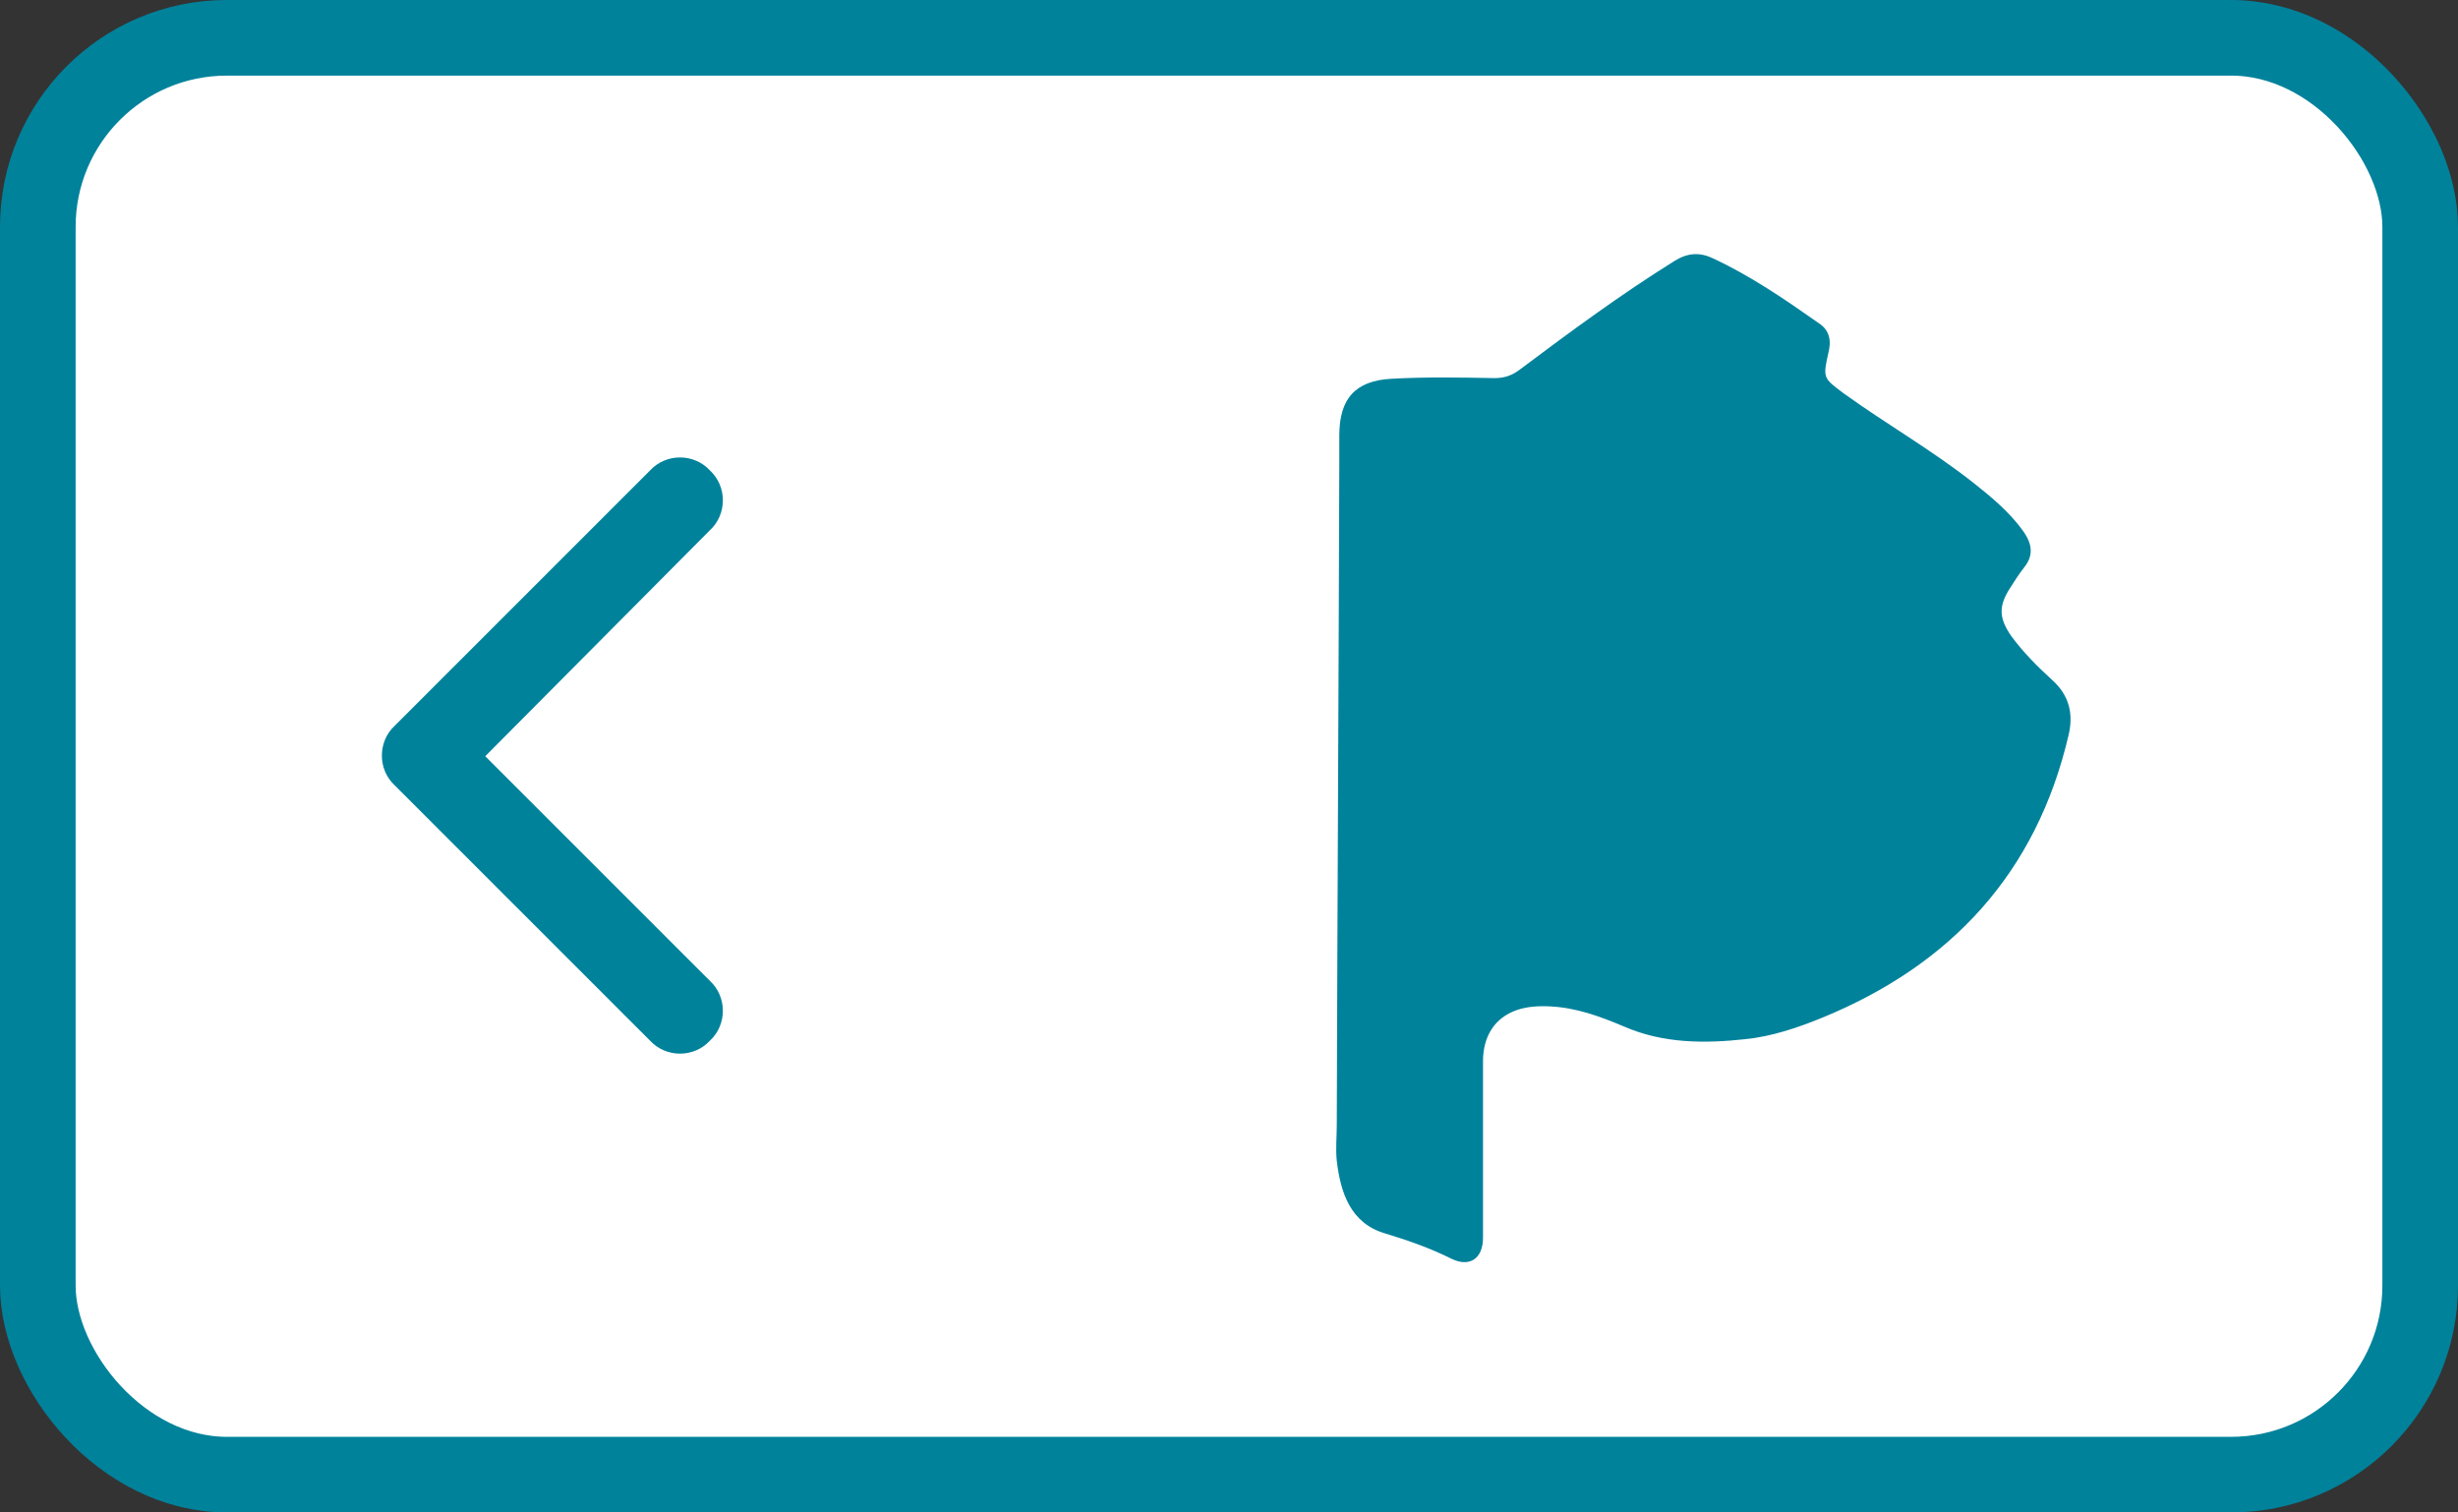
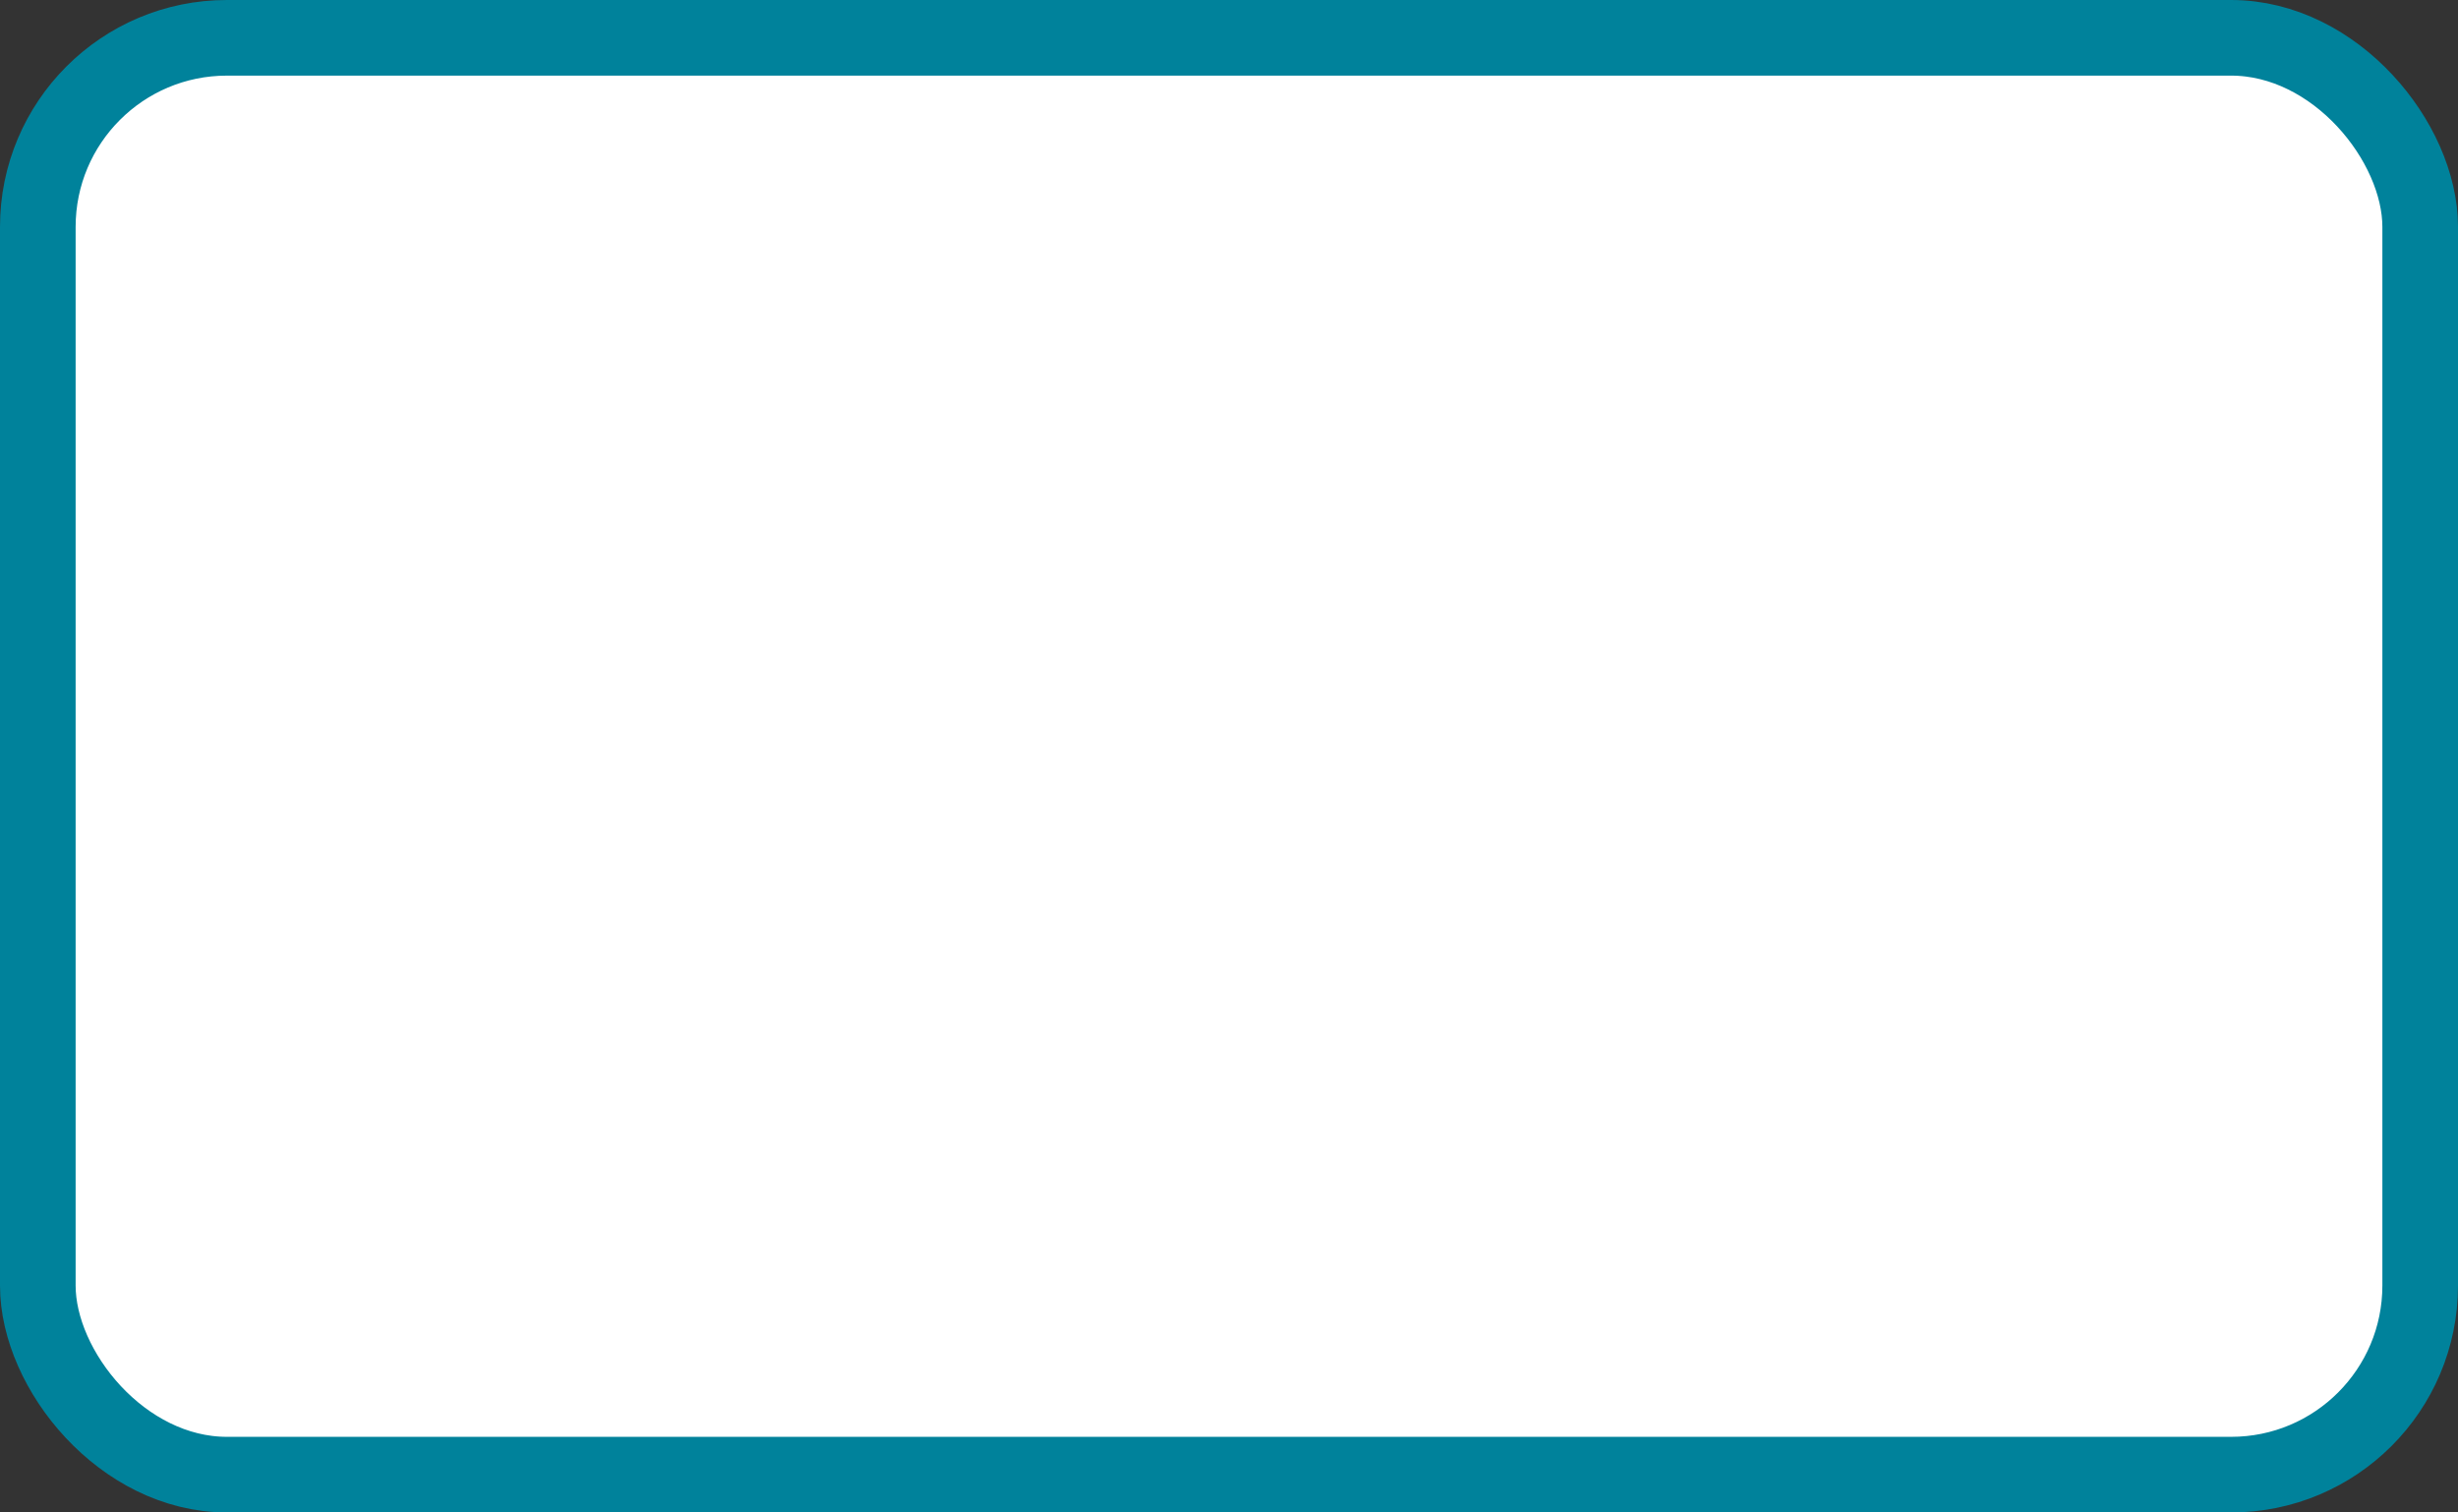
<svg xmlns="http://www.w3.org/2000/svg" width="65" height="40" viewBox="0 0 65 40" fill="none">
  <rect x="0" y="0" width="65" height="40" fill="#333333" stroke="none" />
  <rect x="1" y="1" width="63" height="38" rx="5" fill="white" />
  <rect x="1" y="1" width="63" height="38" rx="5" stroke="#00829B" stroke-width="2" />
-   <path d="M39.217 30.383C39.217 31.167 39.217 31.95 39.217 32.733C39.217 33.283 38.867 33.533 38.367 33.283C37.8 33 37.217 32.8 36.617 32.617C35.717 32.35 35.45 31.55 35.35 30.7C35.317 30.383 35.35 30.067 35.35 29.75C35.367 23.917 35.4 18.067 35.417 12.233C35.417 12 35.417 11.75 35.417 11.517C35.417 10.55 35.833 10.067 36.8 10.017C37.7 9.967 38.617 9.983 39.517 10C39.783 10 39.983 9.933 40.2 9.767C41.533 8.767 42.867 7.783 44.283 6.9C44.633 6.683 44.95 6.667 45.3 6.833C46.3 7.3 47.2 7.917 48.1 8.55C48.383 8.733 48.433 9.017 48.35 9.333C48.2 10 48.217 10 48.75 10.4C49.883 11.217 51.083 11.9 52.183 12.767C52.667 13.15 53.15 13.55 53.517 14.067C53.733 14.383 53.783 14.683 53.533 15C53.4 15.167 53.283 15.35 53.167 15.533C52.85 16.017 52.85 16.333 53.183 16.817C53.5 17.25 53.883 17.633 54.267 17.983C54.733 18.4 54.833 18.9 54.7 19.45C53.85 23.083 51.6 25.517 48.183 26.917C47.533 27.183 46.833 27.417 46.15 27.483C45.083 27.6 43.983 27.6 42.95 27.15C42.317 26.883 41.683 26.65 41 26.617C40.7 26.6 40.383 26.617 40.1 26.717C39.533 26.917 39.217 27.4 39.217 28.067C39.217 28.85 39.217 29.633 39.217 30.417V30.383Z" fill="#00829B" />
-   <path d="M10.441 19.191L17.191 12.441C17.613 11.984 18.352 11.984 18.773 12.441C19.23 12.863 19.23 13.602 18.773 14.023L12.832 20L18.773 25.941C19.23 26.363 19.23 27.102 18.773 27.523C18.352 27.98 17.613 27.98 17.191 27.523L10.441 20.773C9.984 20.352 9.984 19.613 10.441 19.191Z" fill="#00829B" />
</svg>